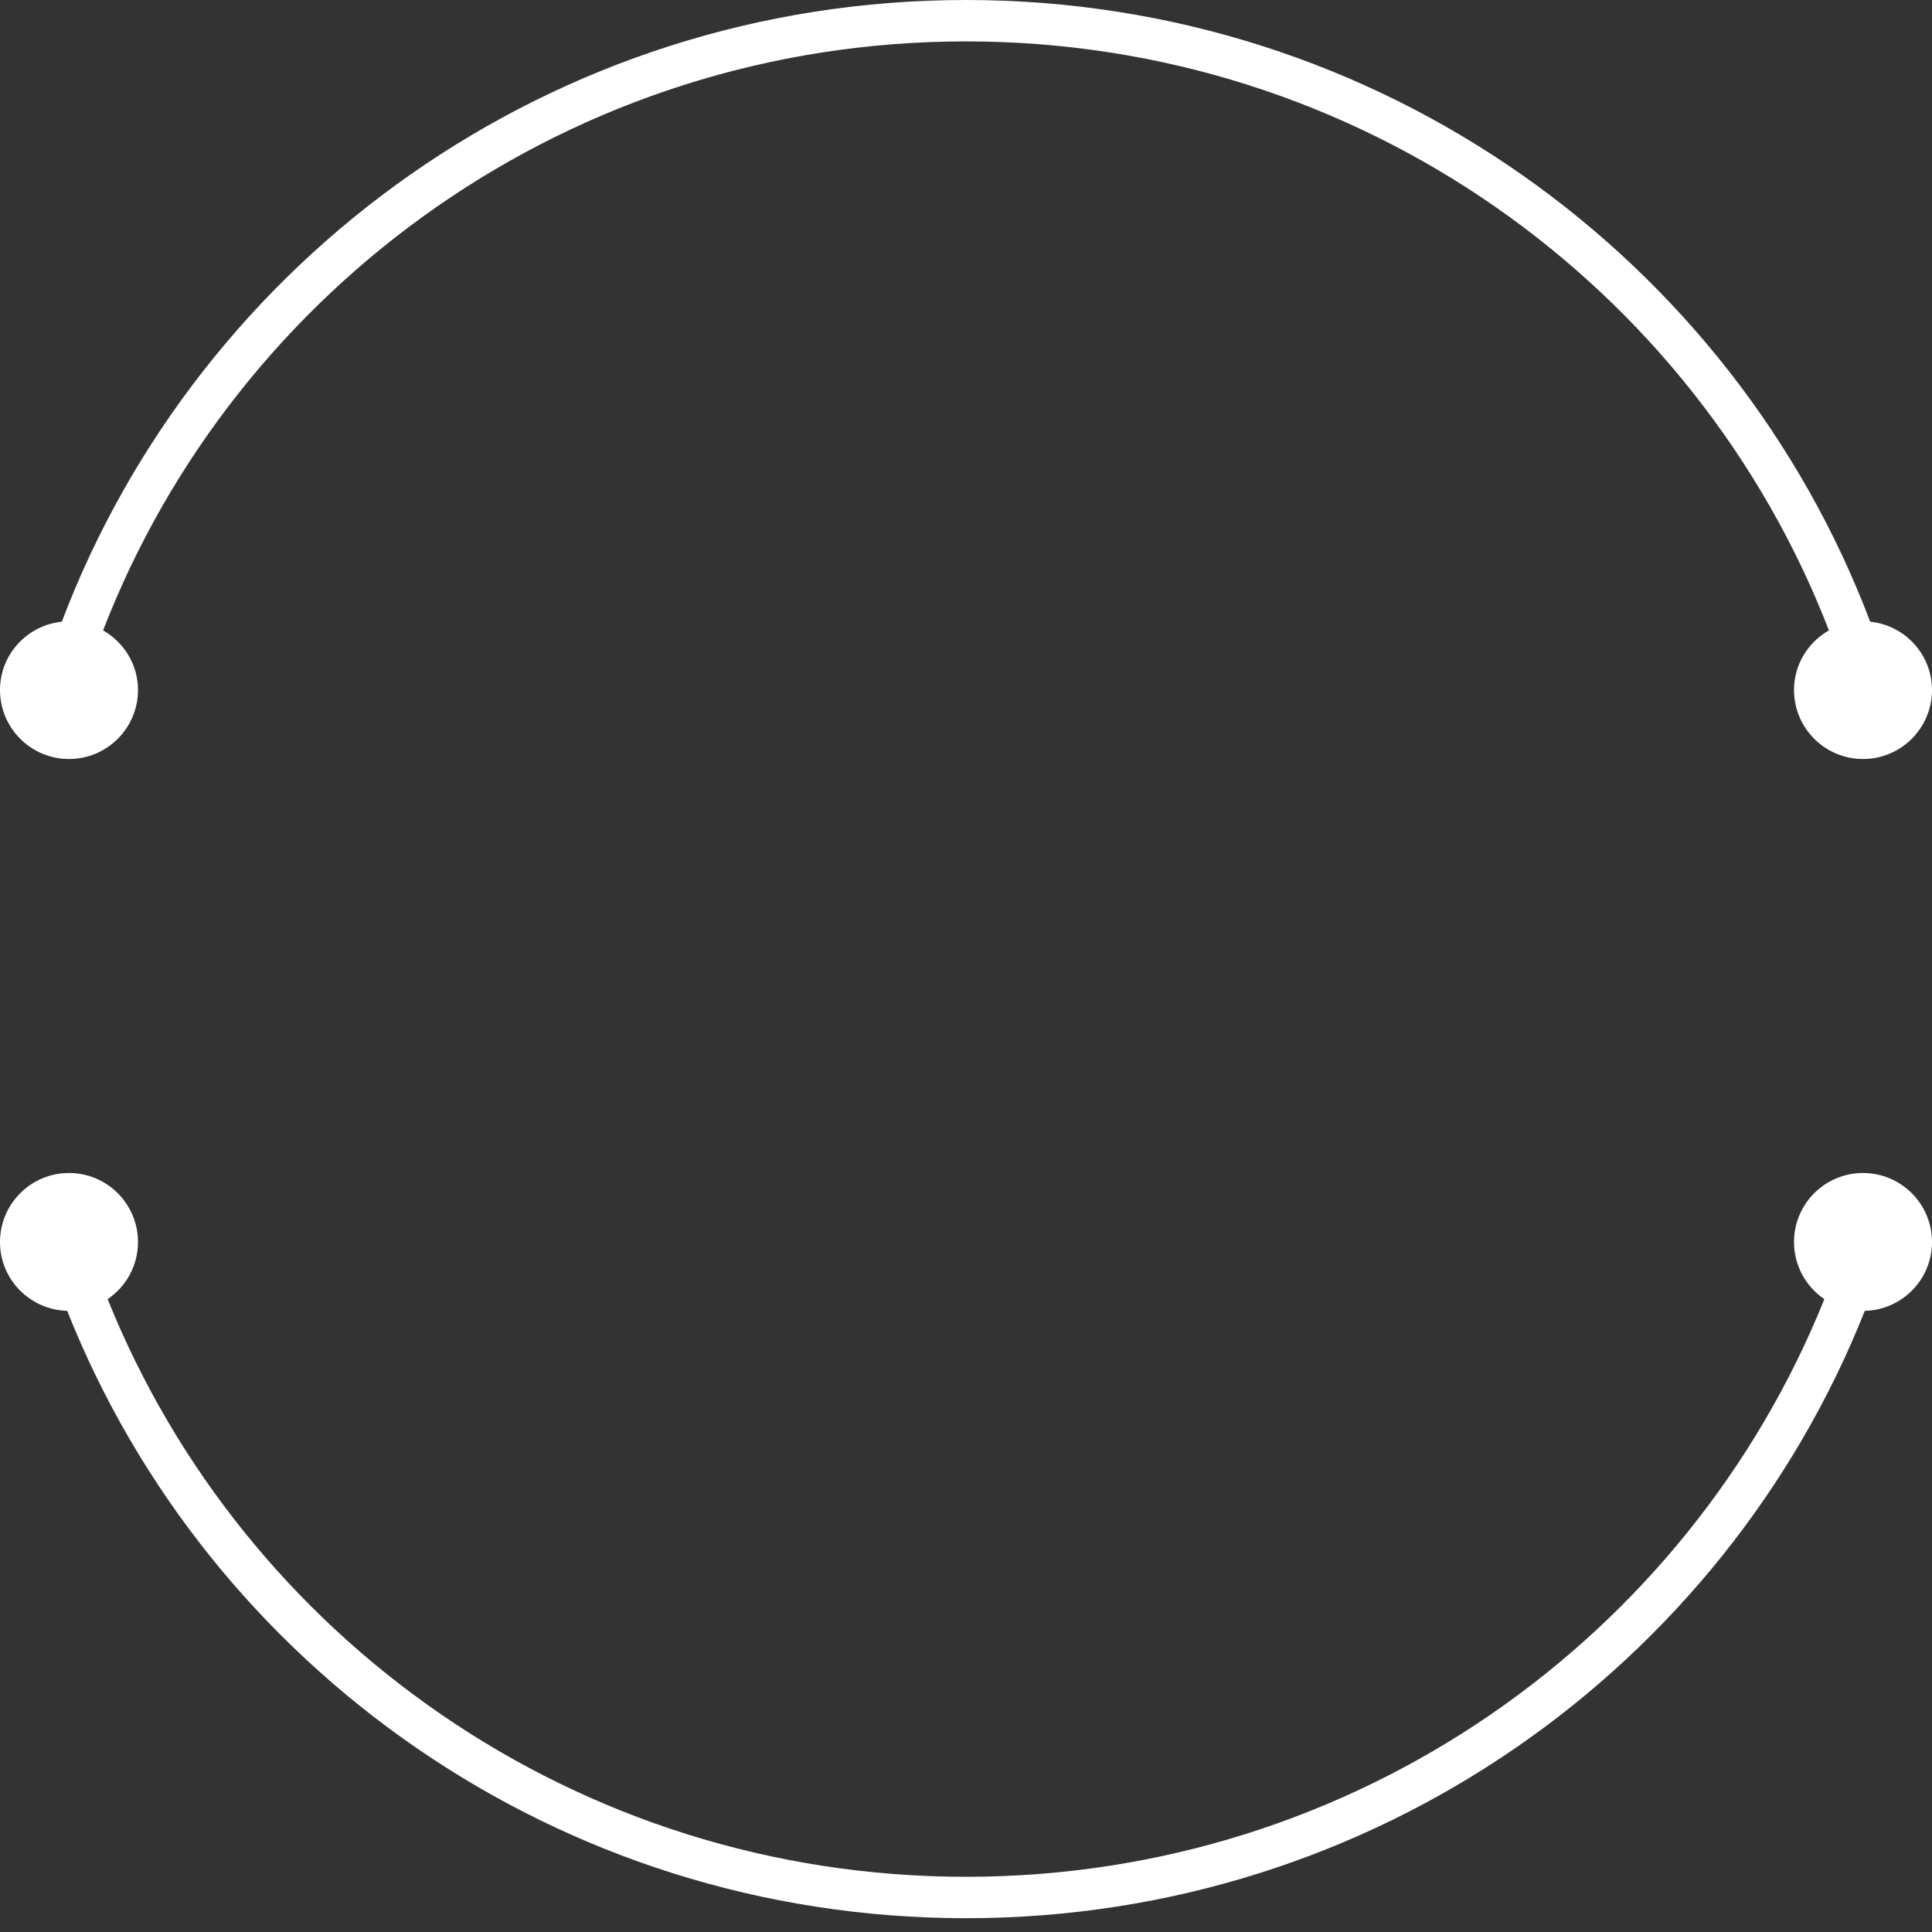
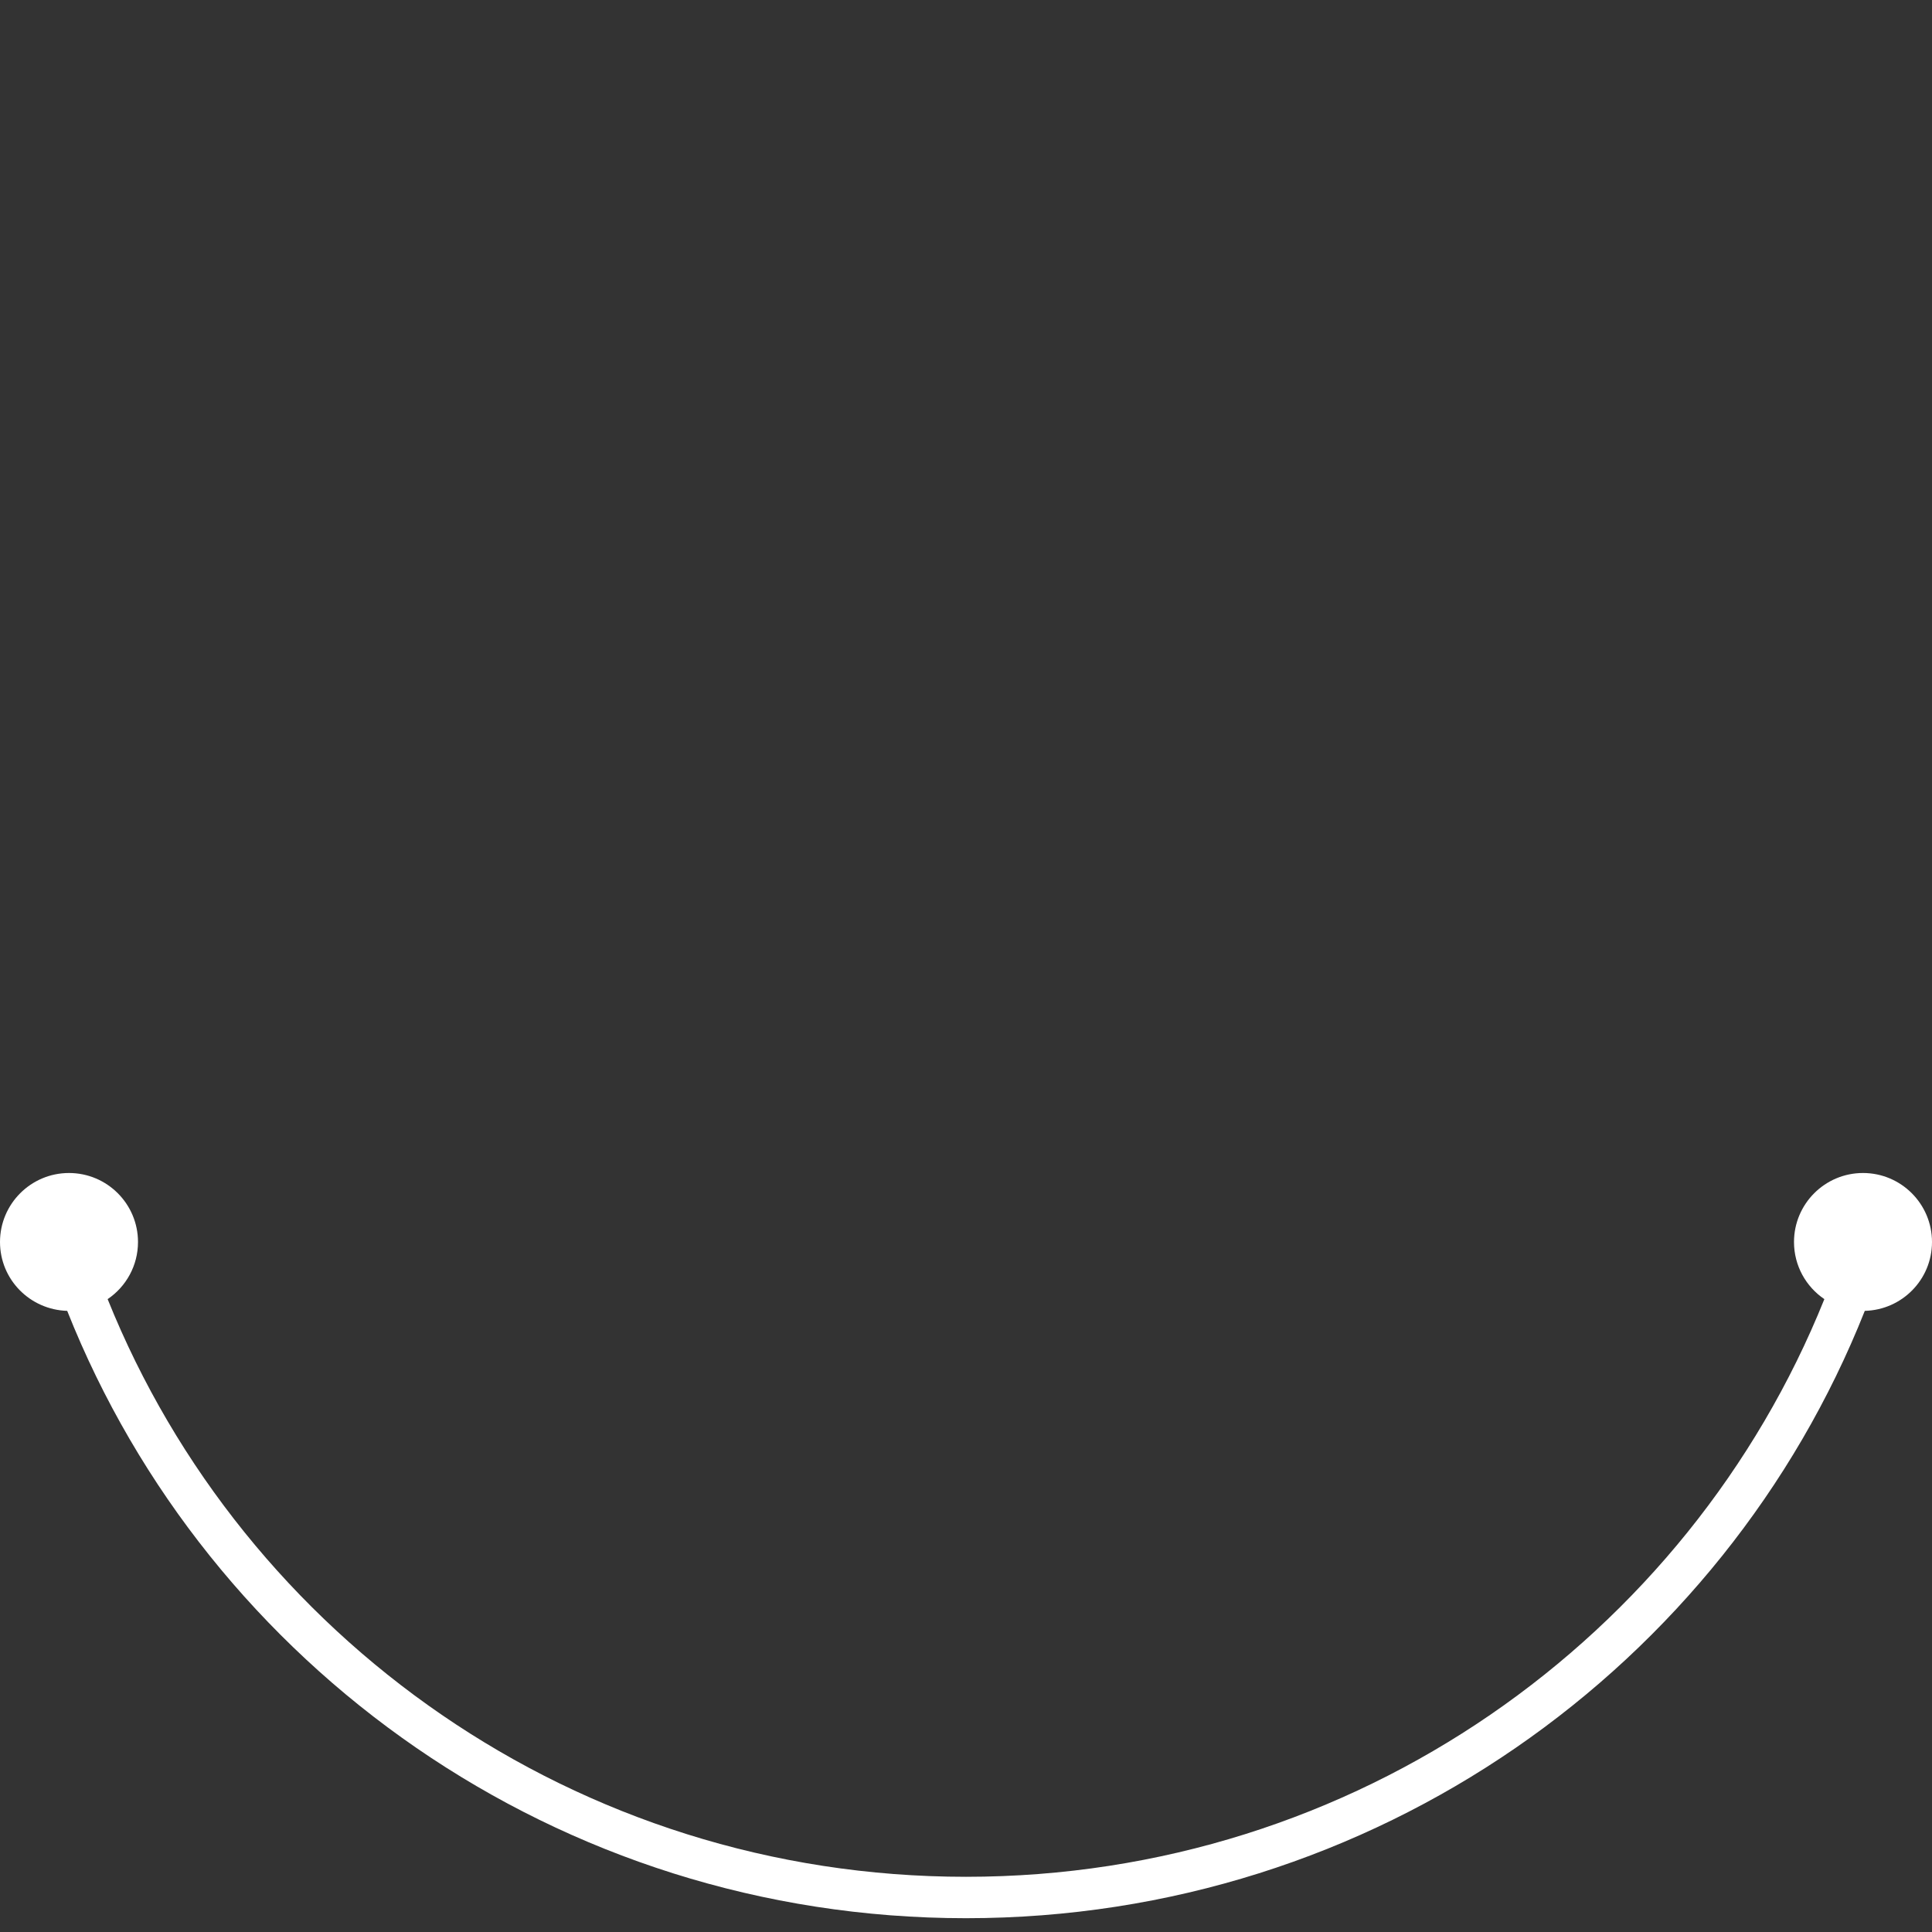
<svg xmlns="http://www.w3.org/2000/svg" version="1.1" id="Layer_1" x="0px" y="0px" viewBox="0 0 140 140" style="enable-background:new 0 0 140 140;" xml:space="preserve">
  <rect x="0" y="0" width="140" height="140" fill="#333333" stroke="none" />
  <style type="text/css">
	.st0{fill:#FFFFFF;}
</style>
  <g>
-     <path class="st0" d="M5,55c2.76,0,5-2.24,5-5c0-1.86-1.03-3.46-2.53-4.32C17.12,20.72,41.47,3,70,3s52.88,17.72,62.53,42.68   C131.03,46.54,130,48.14,130,50c0,2.76,2.24,5,5,5s5-2.24,5-5c0-2.58-1.97-4.69-4.48-4.95C125.55,18.73,99.99,0,70,0   S14.45,18.73,4.48,45.05C1.97,45.31,0,47.42,0,50C0,52.76,2.24,55,5,55z" />
    <path class="st0" d="M135,85c-2.76,0-5,2.24-5,5c0,1.72,0.87,3.24,2.2,4.14C122.34,118.66,98.22,136,70,136S17.66,118.66,7.8,94.14   C9.13,93.24,10,91.72,10,90c0-2.76-2.24-5-5-5s-5,2.24-5,5c0,2.72,2.17,4.91,4.87,4.99C15.1,120.76,40.4,139,70,139   s54.9-18.24,65.13-44.01c2.7-0.07,4.87-2.27,4.87-4.99C140,87.24,137.76,85,135,85z" />
  </g>
</svg>